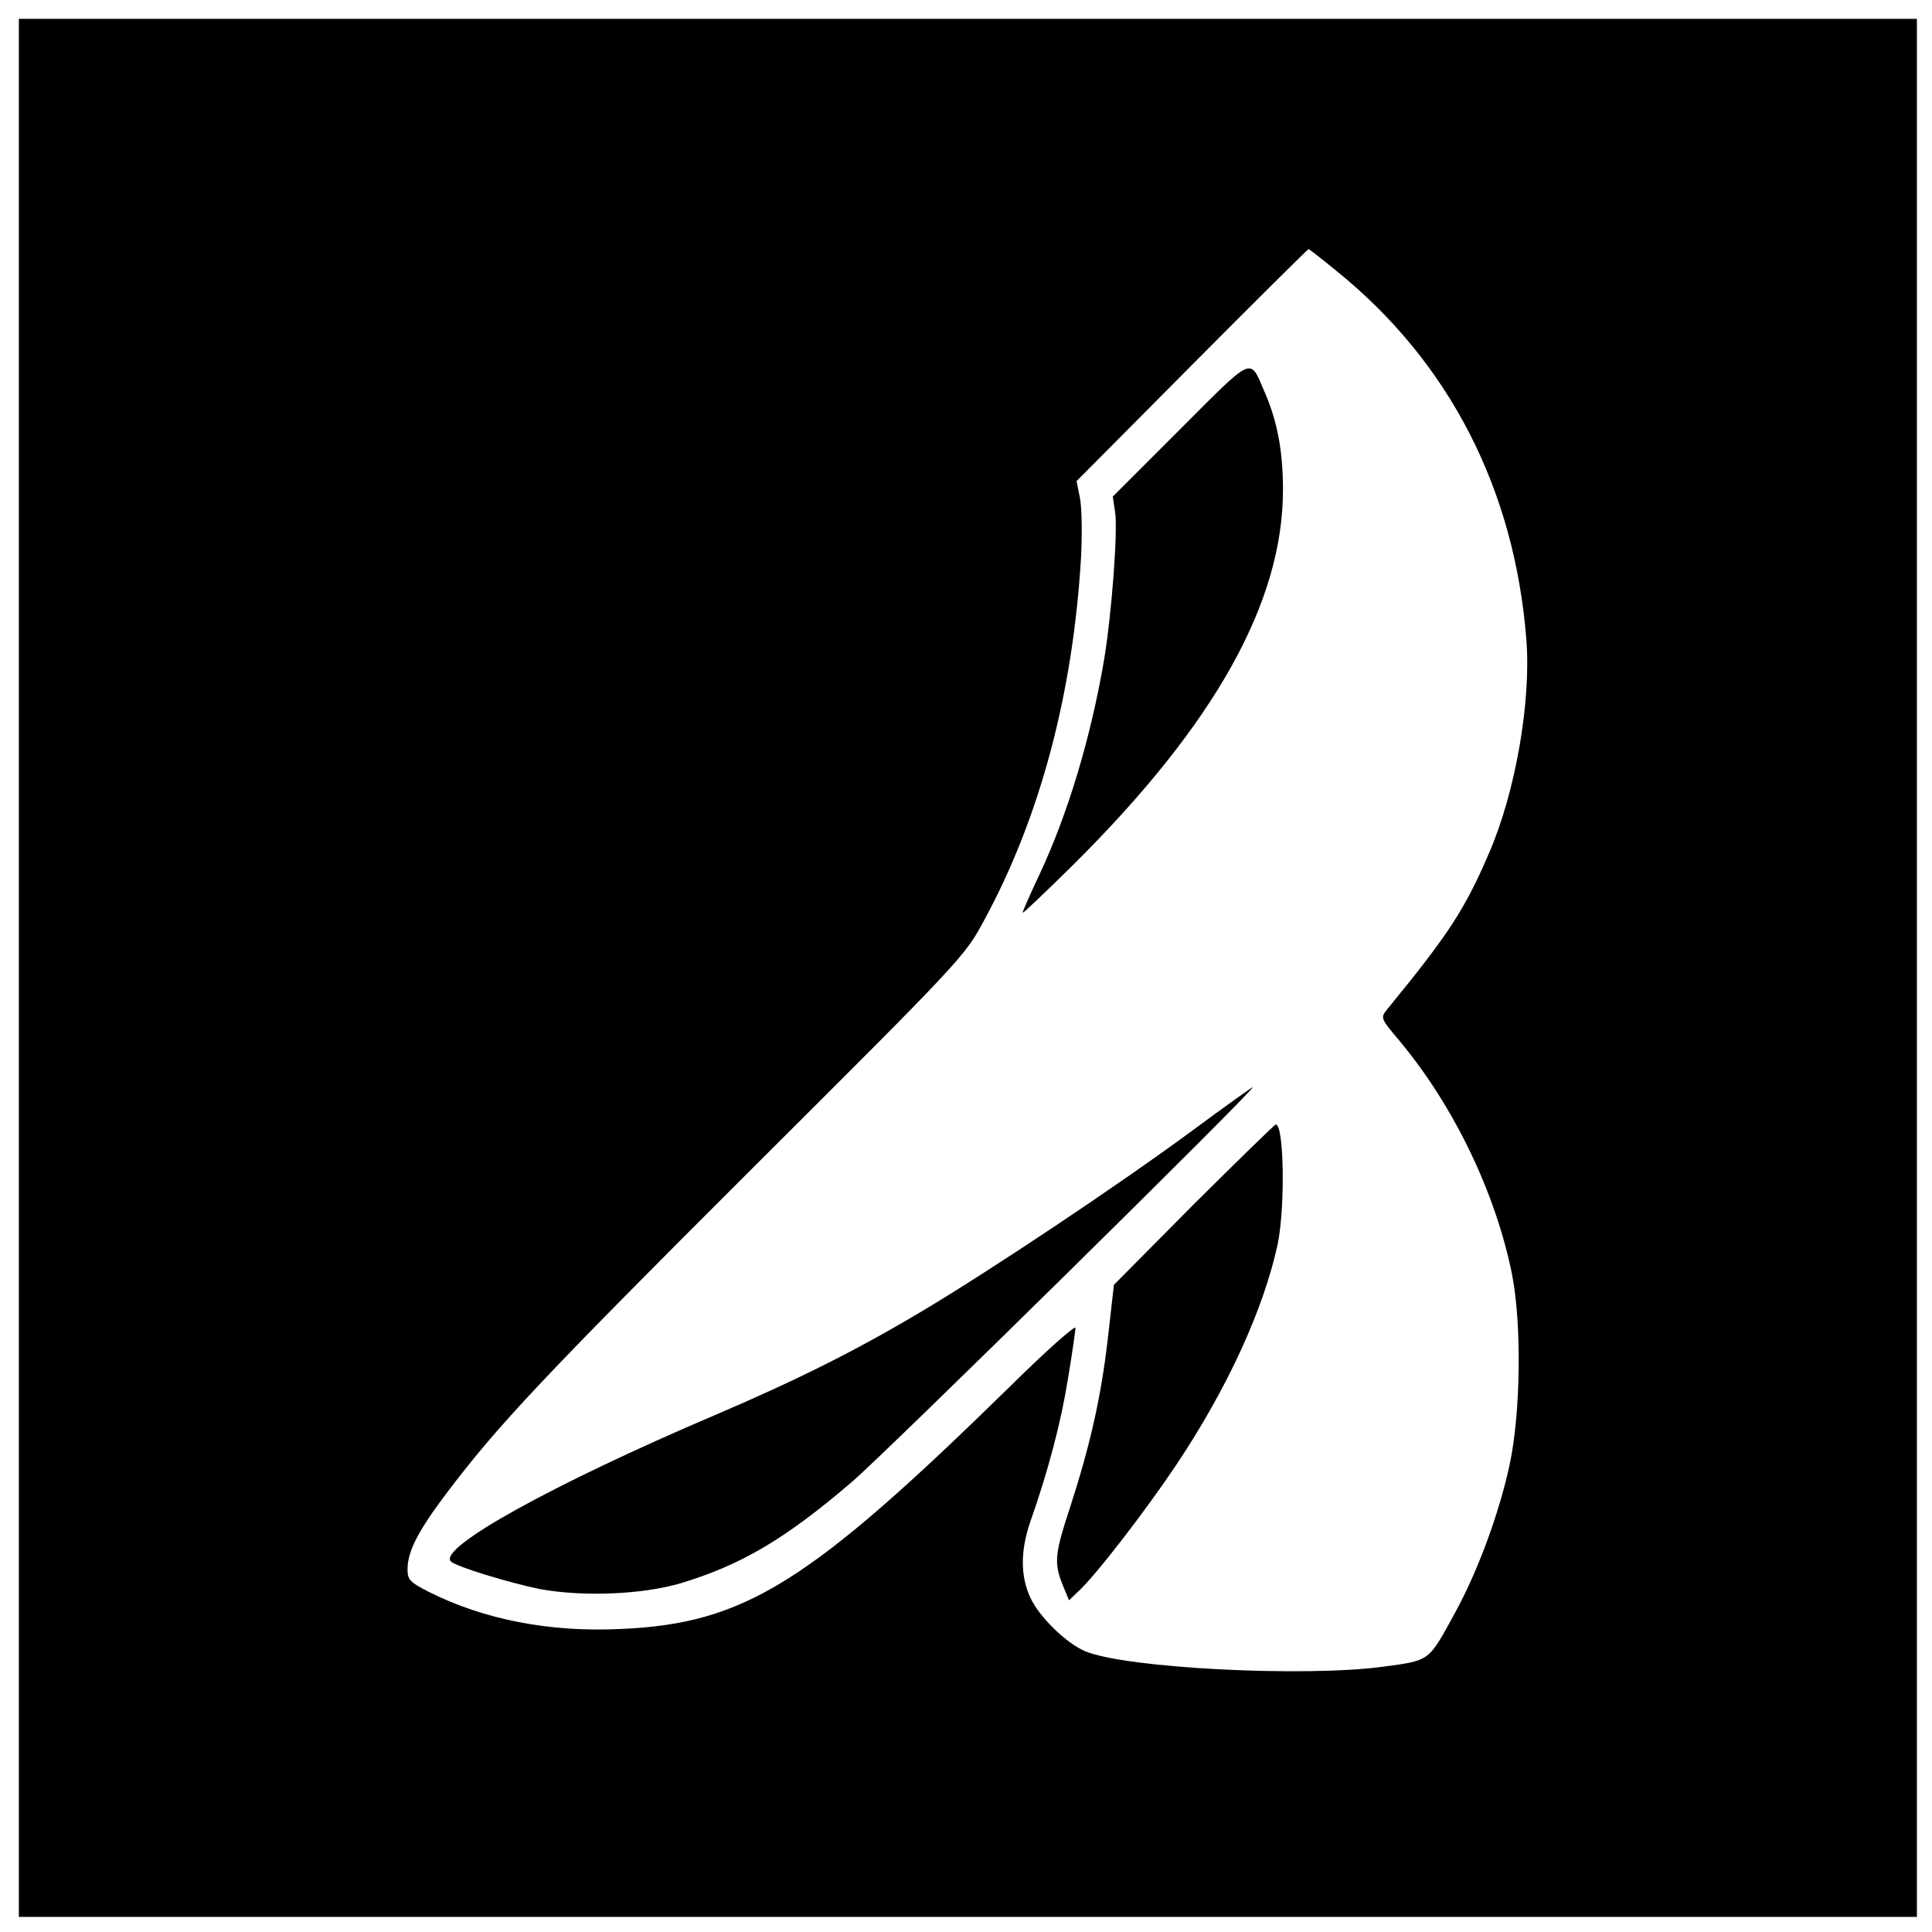
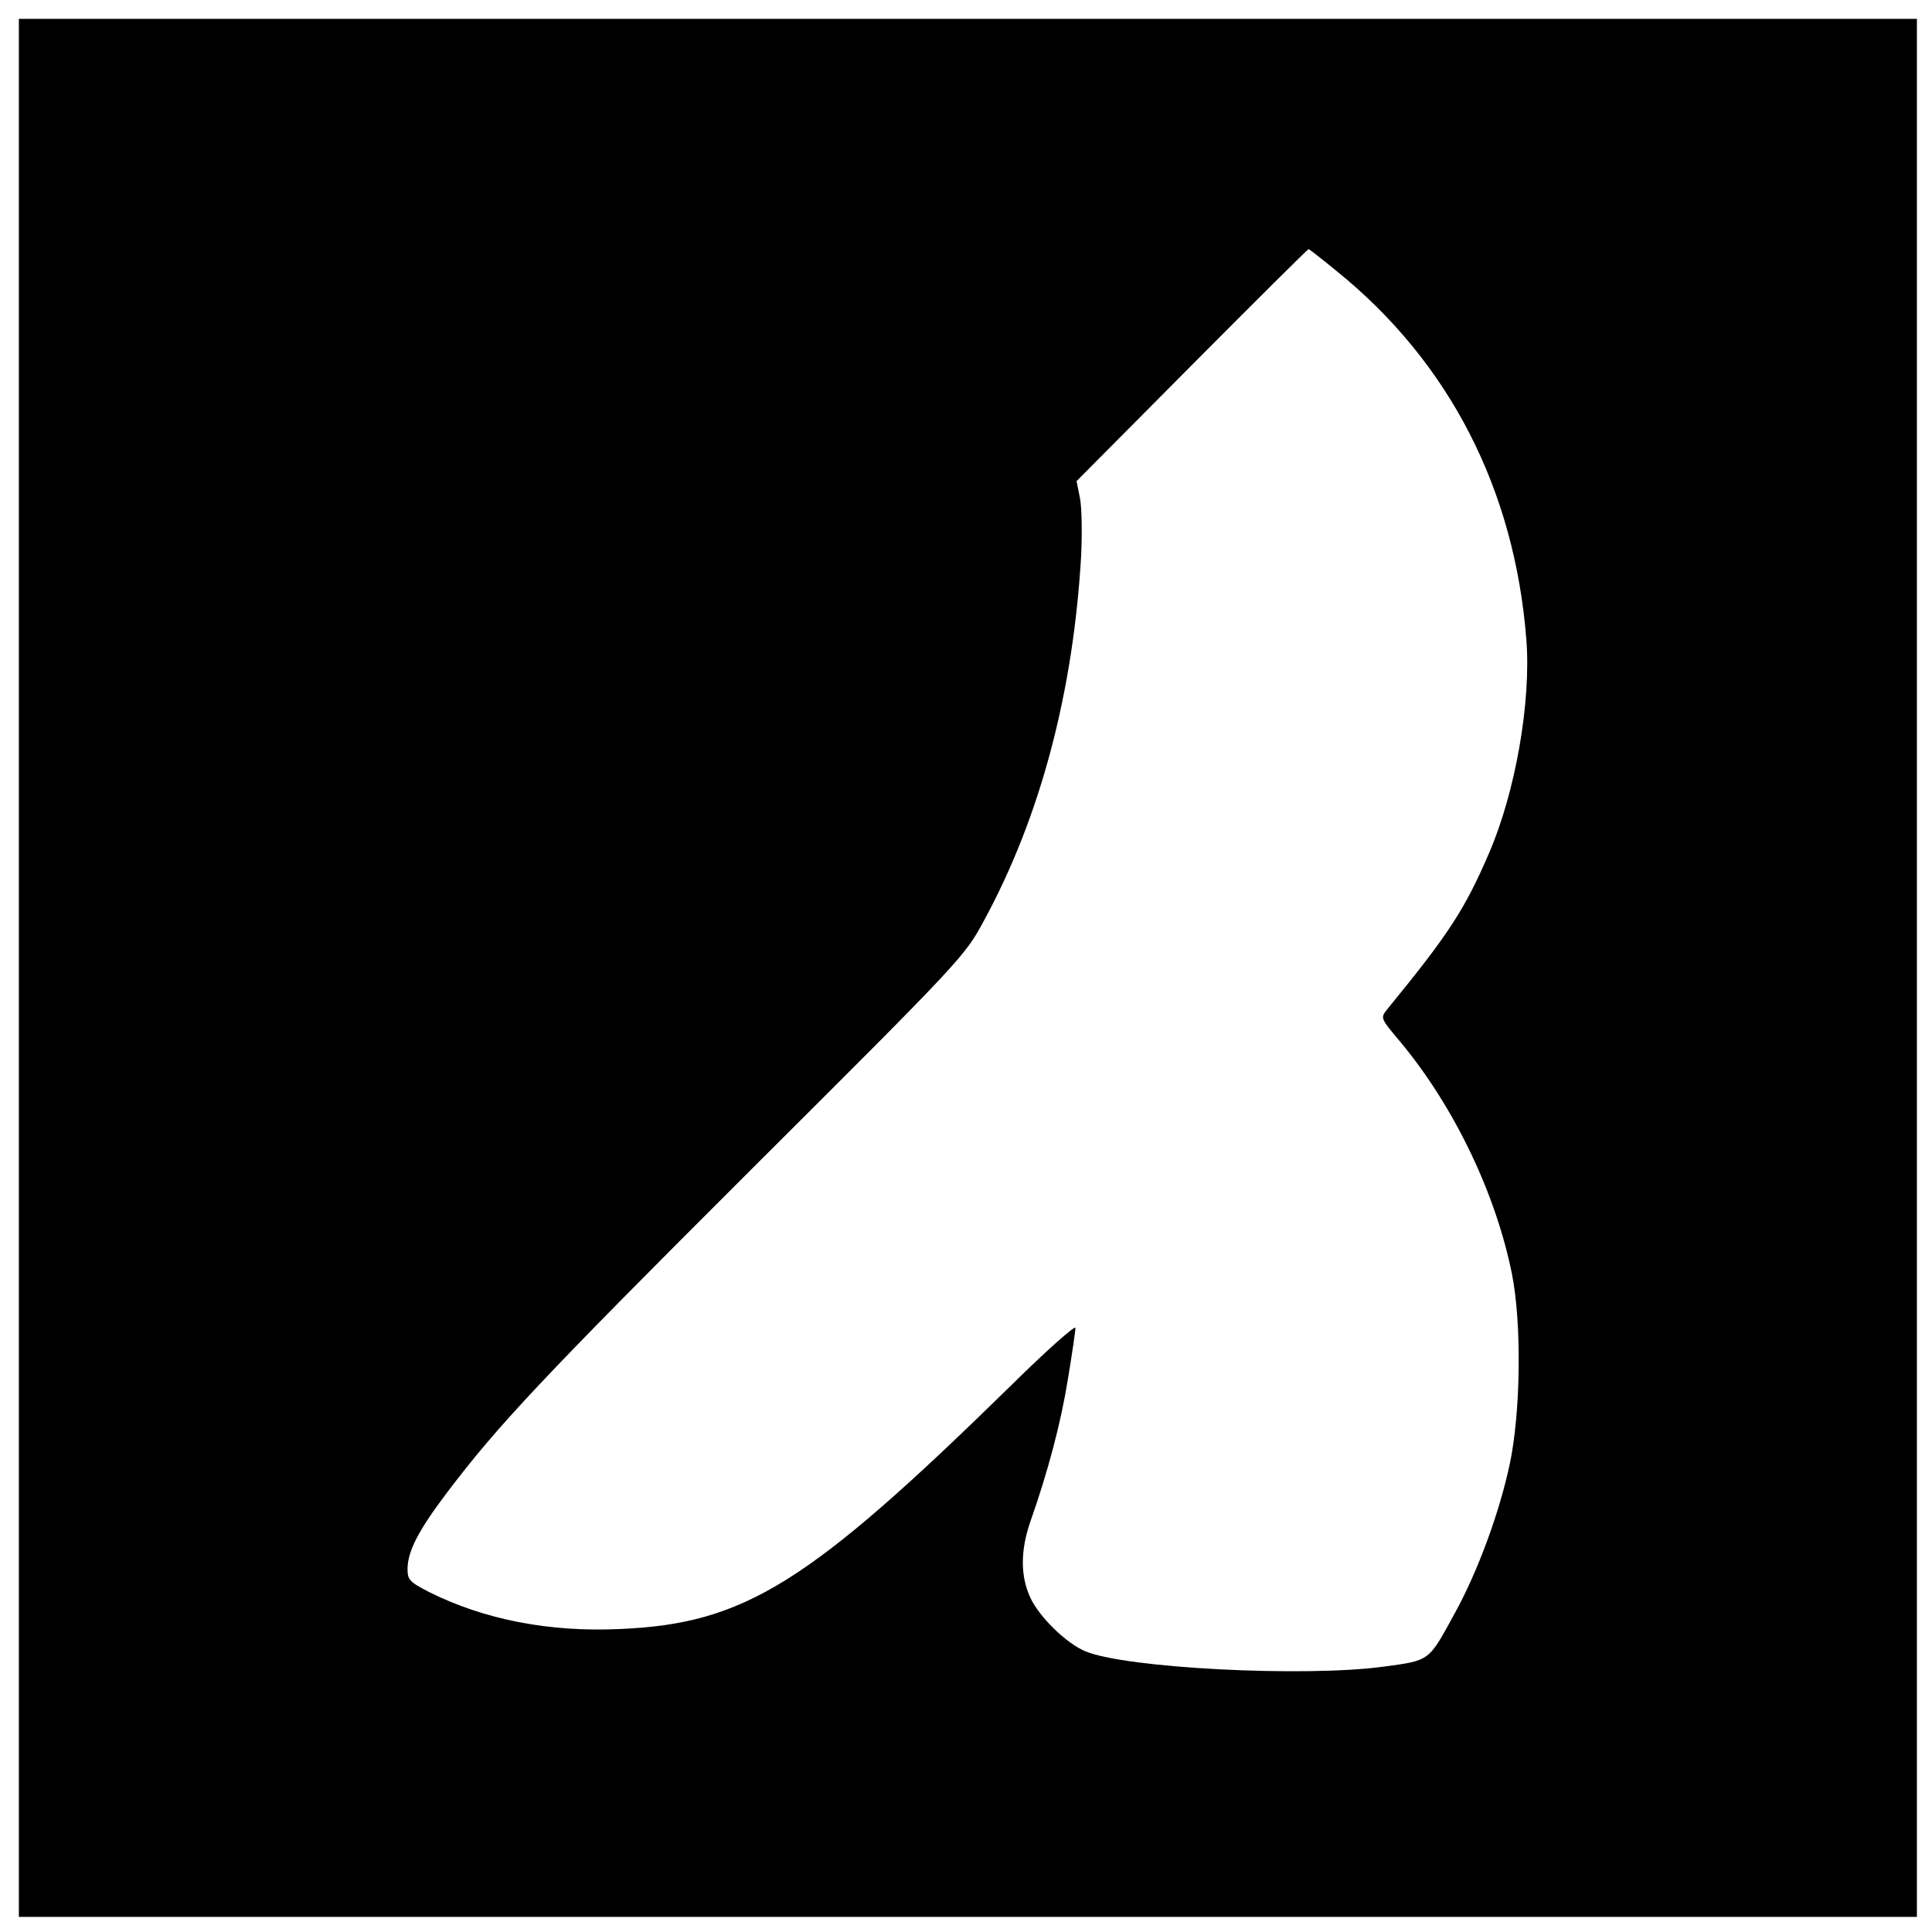
<svg xmlns="http://www.w3.org/2000/svg" version="1.0" width="512pt" height="512pt" viewBox="0 0 512 512" preserveAspectRatio="xMidYMid meet">
  <g transform="translate(0,512) scale(0.1,-0.1)" fill="#000000" stroke="none">
    <path d="M50 2555 l0 -2515 2515 0 2515 0 0 2515 0 2515 -2515 0 -2515 0 0 -2515z m3493 1846 c298 -241 471 -578 502 -976 13 -164 -29 -405 -99 -566 -64 -149 -107 -215 -270 -414 -18 -23 -18 -23 35 -86 143 -172 253 -402 296 -616 26 -132 23 -366 -6 -503 -27 -127 -84 -283 -145 -394 -71 -130 -65 -126 -191 -143 -209 -28 -682 -4 -789 41 -50 21 -121 90 -145 141 -27 57 -27 125 -1 201 48 136 82 266 100 379 11 66 20 127 20 136 0 8 -78 -61 -172 -154 -534 -523 -704 -630 -1034 -644 -188 -9 -361 25 -507 98 -52 27 -57 32 -57 62 1 47 28 100 105 202 135 178 248 299 805 855 562 560 567 566 618 661 149 274 236 604 257 964 3 61 2 130 -3 155 l-9 45 306 308 c168 169 307 307 309 307 1 0 35 -26 75 -59z" />
-     <path d="M3127 3982 l-178 -178 6 -40 c8 -48 -9 -275 -30 -398 -35 -203 -96 -406 -171 -565 -24 -51 -44 -96 -44 -100 0 -3 61 55 136 129 374 372 554 694 554 992 0 103 -15 182 -49 260 -40 92 -26 98 -224 -100z" />
-     <path d="M3160 2124 c-195 -144 -543 -376 -722 -482 -173 -103 -328 -180 -543 -272 -432 -184 -736 -353 -700 -388 14 -14 156 -57 235 -73 112 -21 271 -15 373 15 160 48 278 117 456 270 91 78 1075 1047 1061 1045 -3 -1 -75 -52 -160 -115z" />
-     <path d="M3163 1928 l-211 -213 -16 -141 c-18 -157 -47 -284 -100 -448 -41 -124 -43 -148 -20 -206 l17 -41 24 23 c47 43 177 212 259 334 137 205 233 415 270 587 20 97 17 317 -5 317 -3 0 -101 -96 -218 -212z" />
  </g>
</svg>